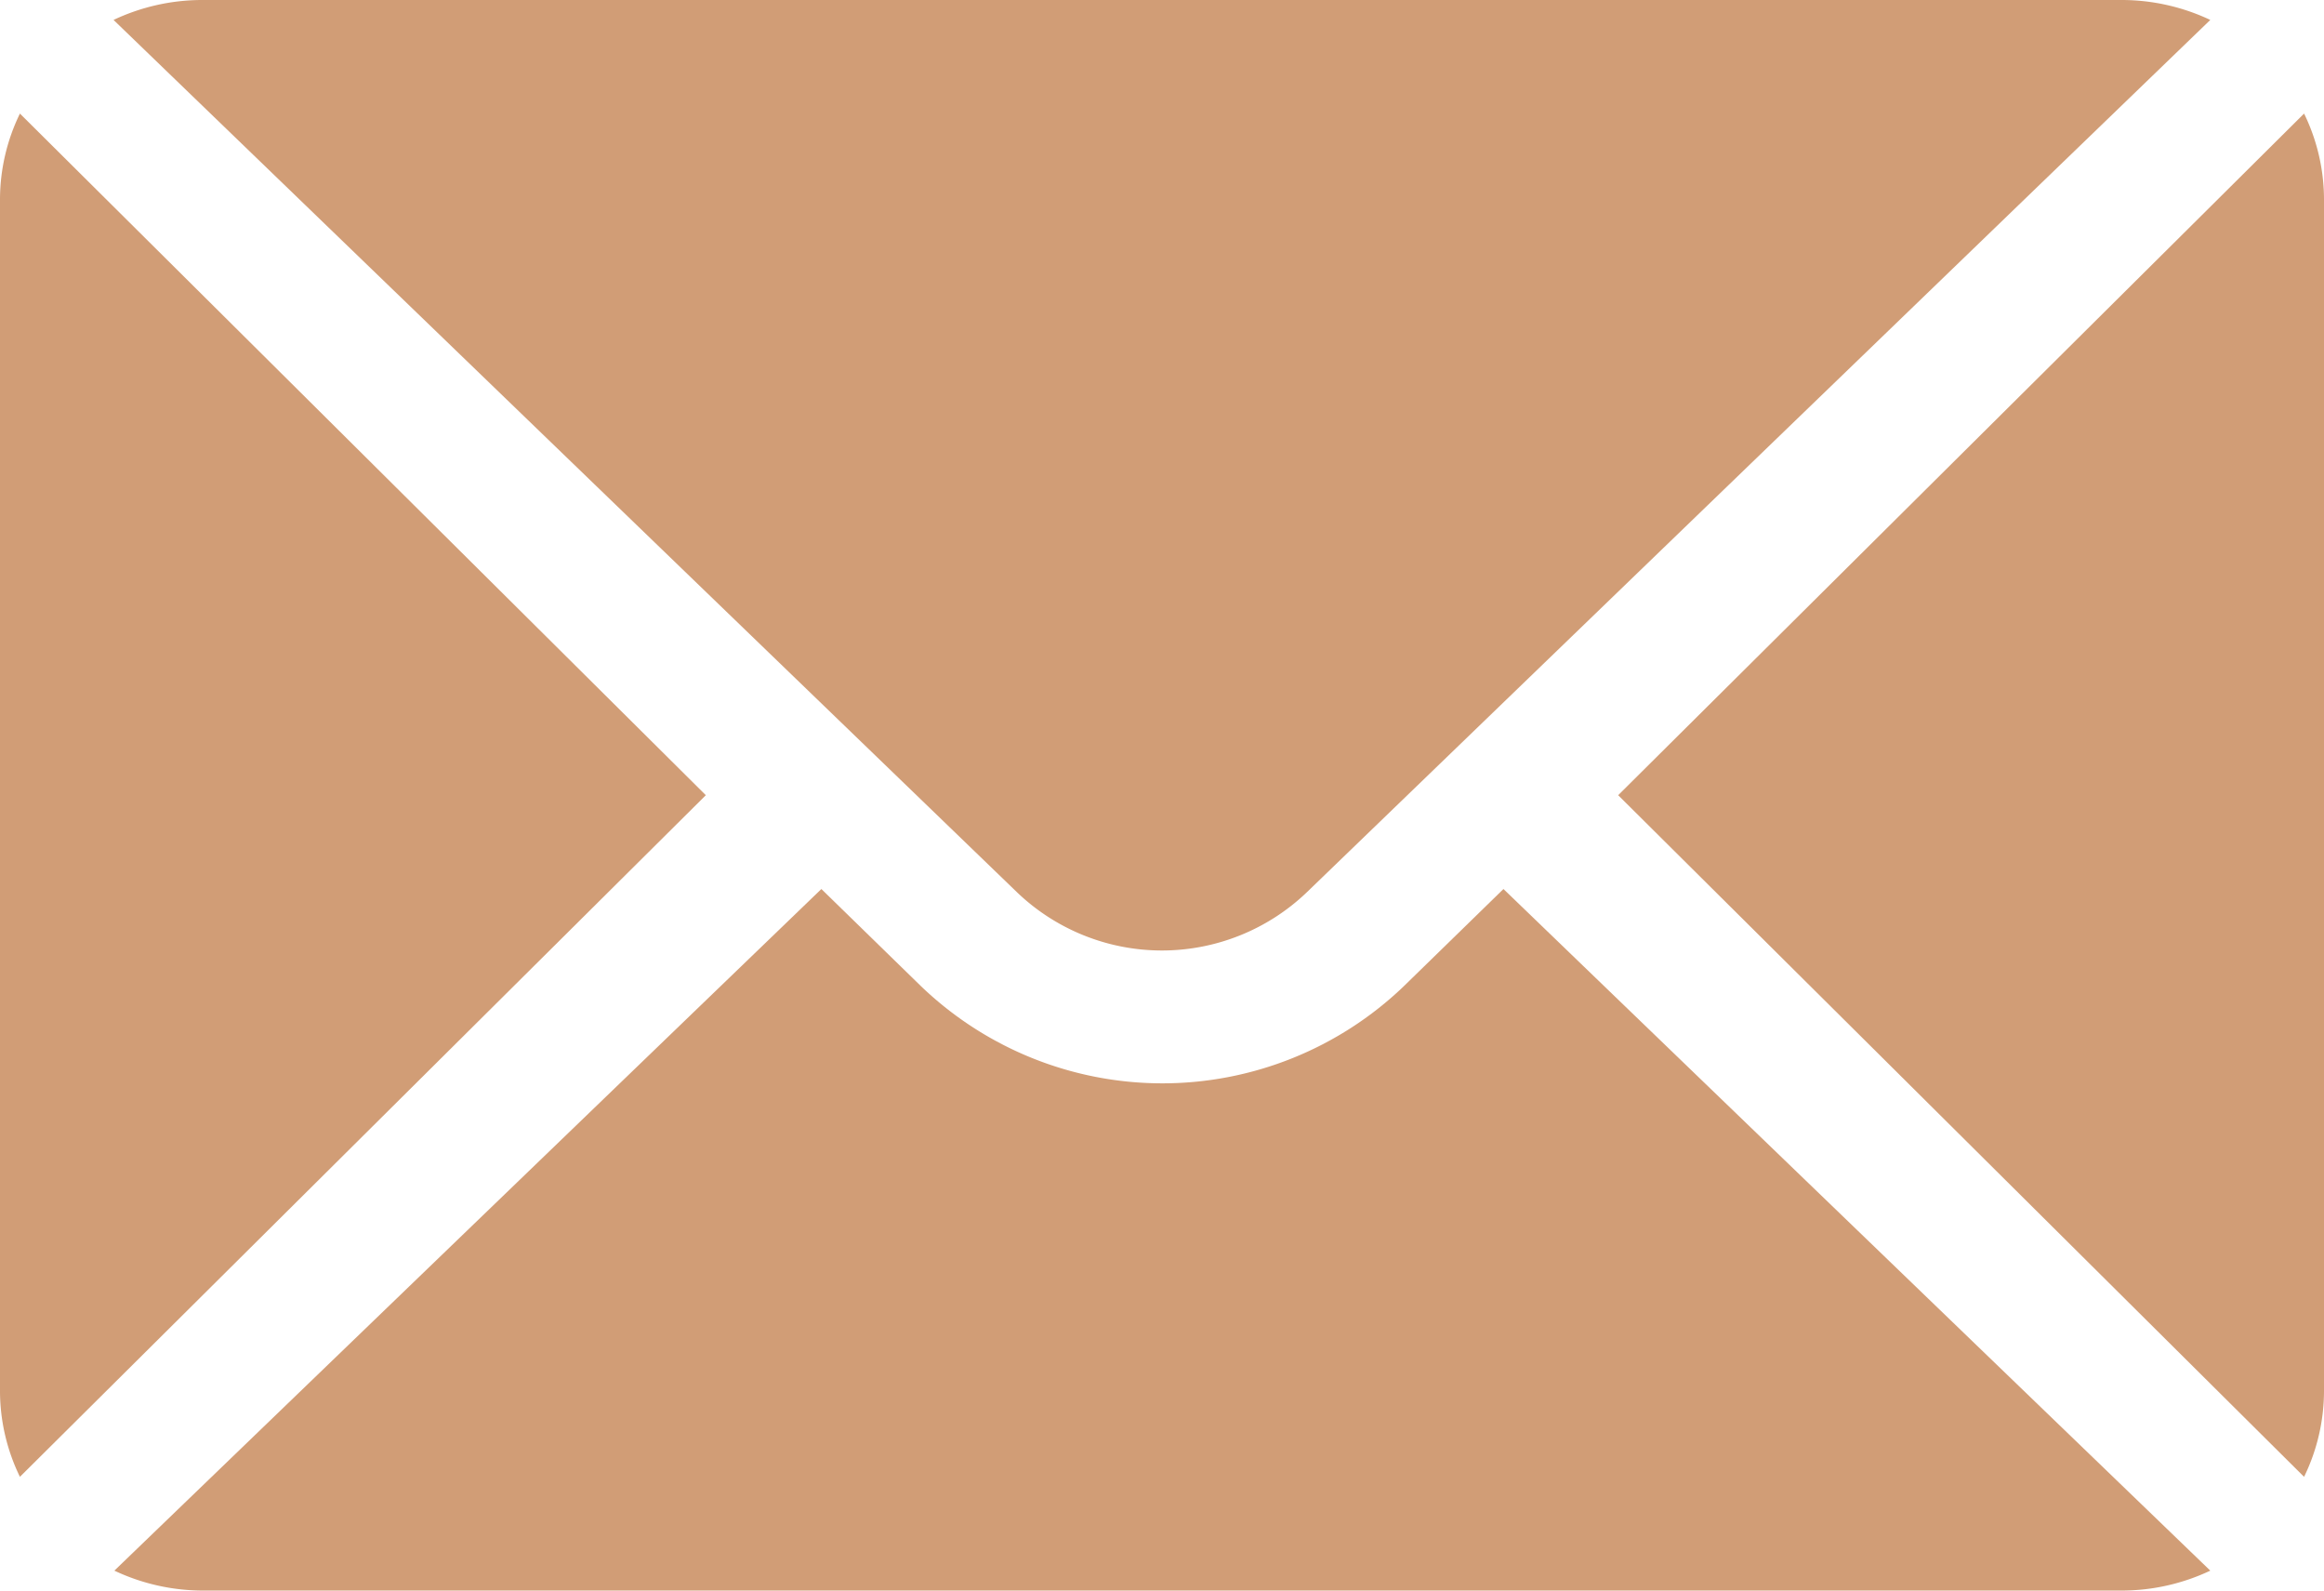
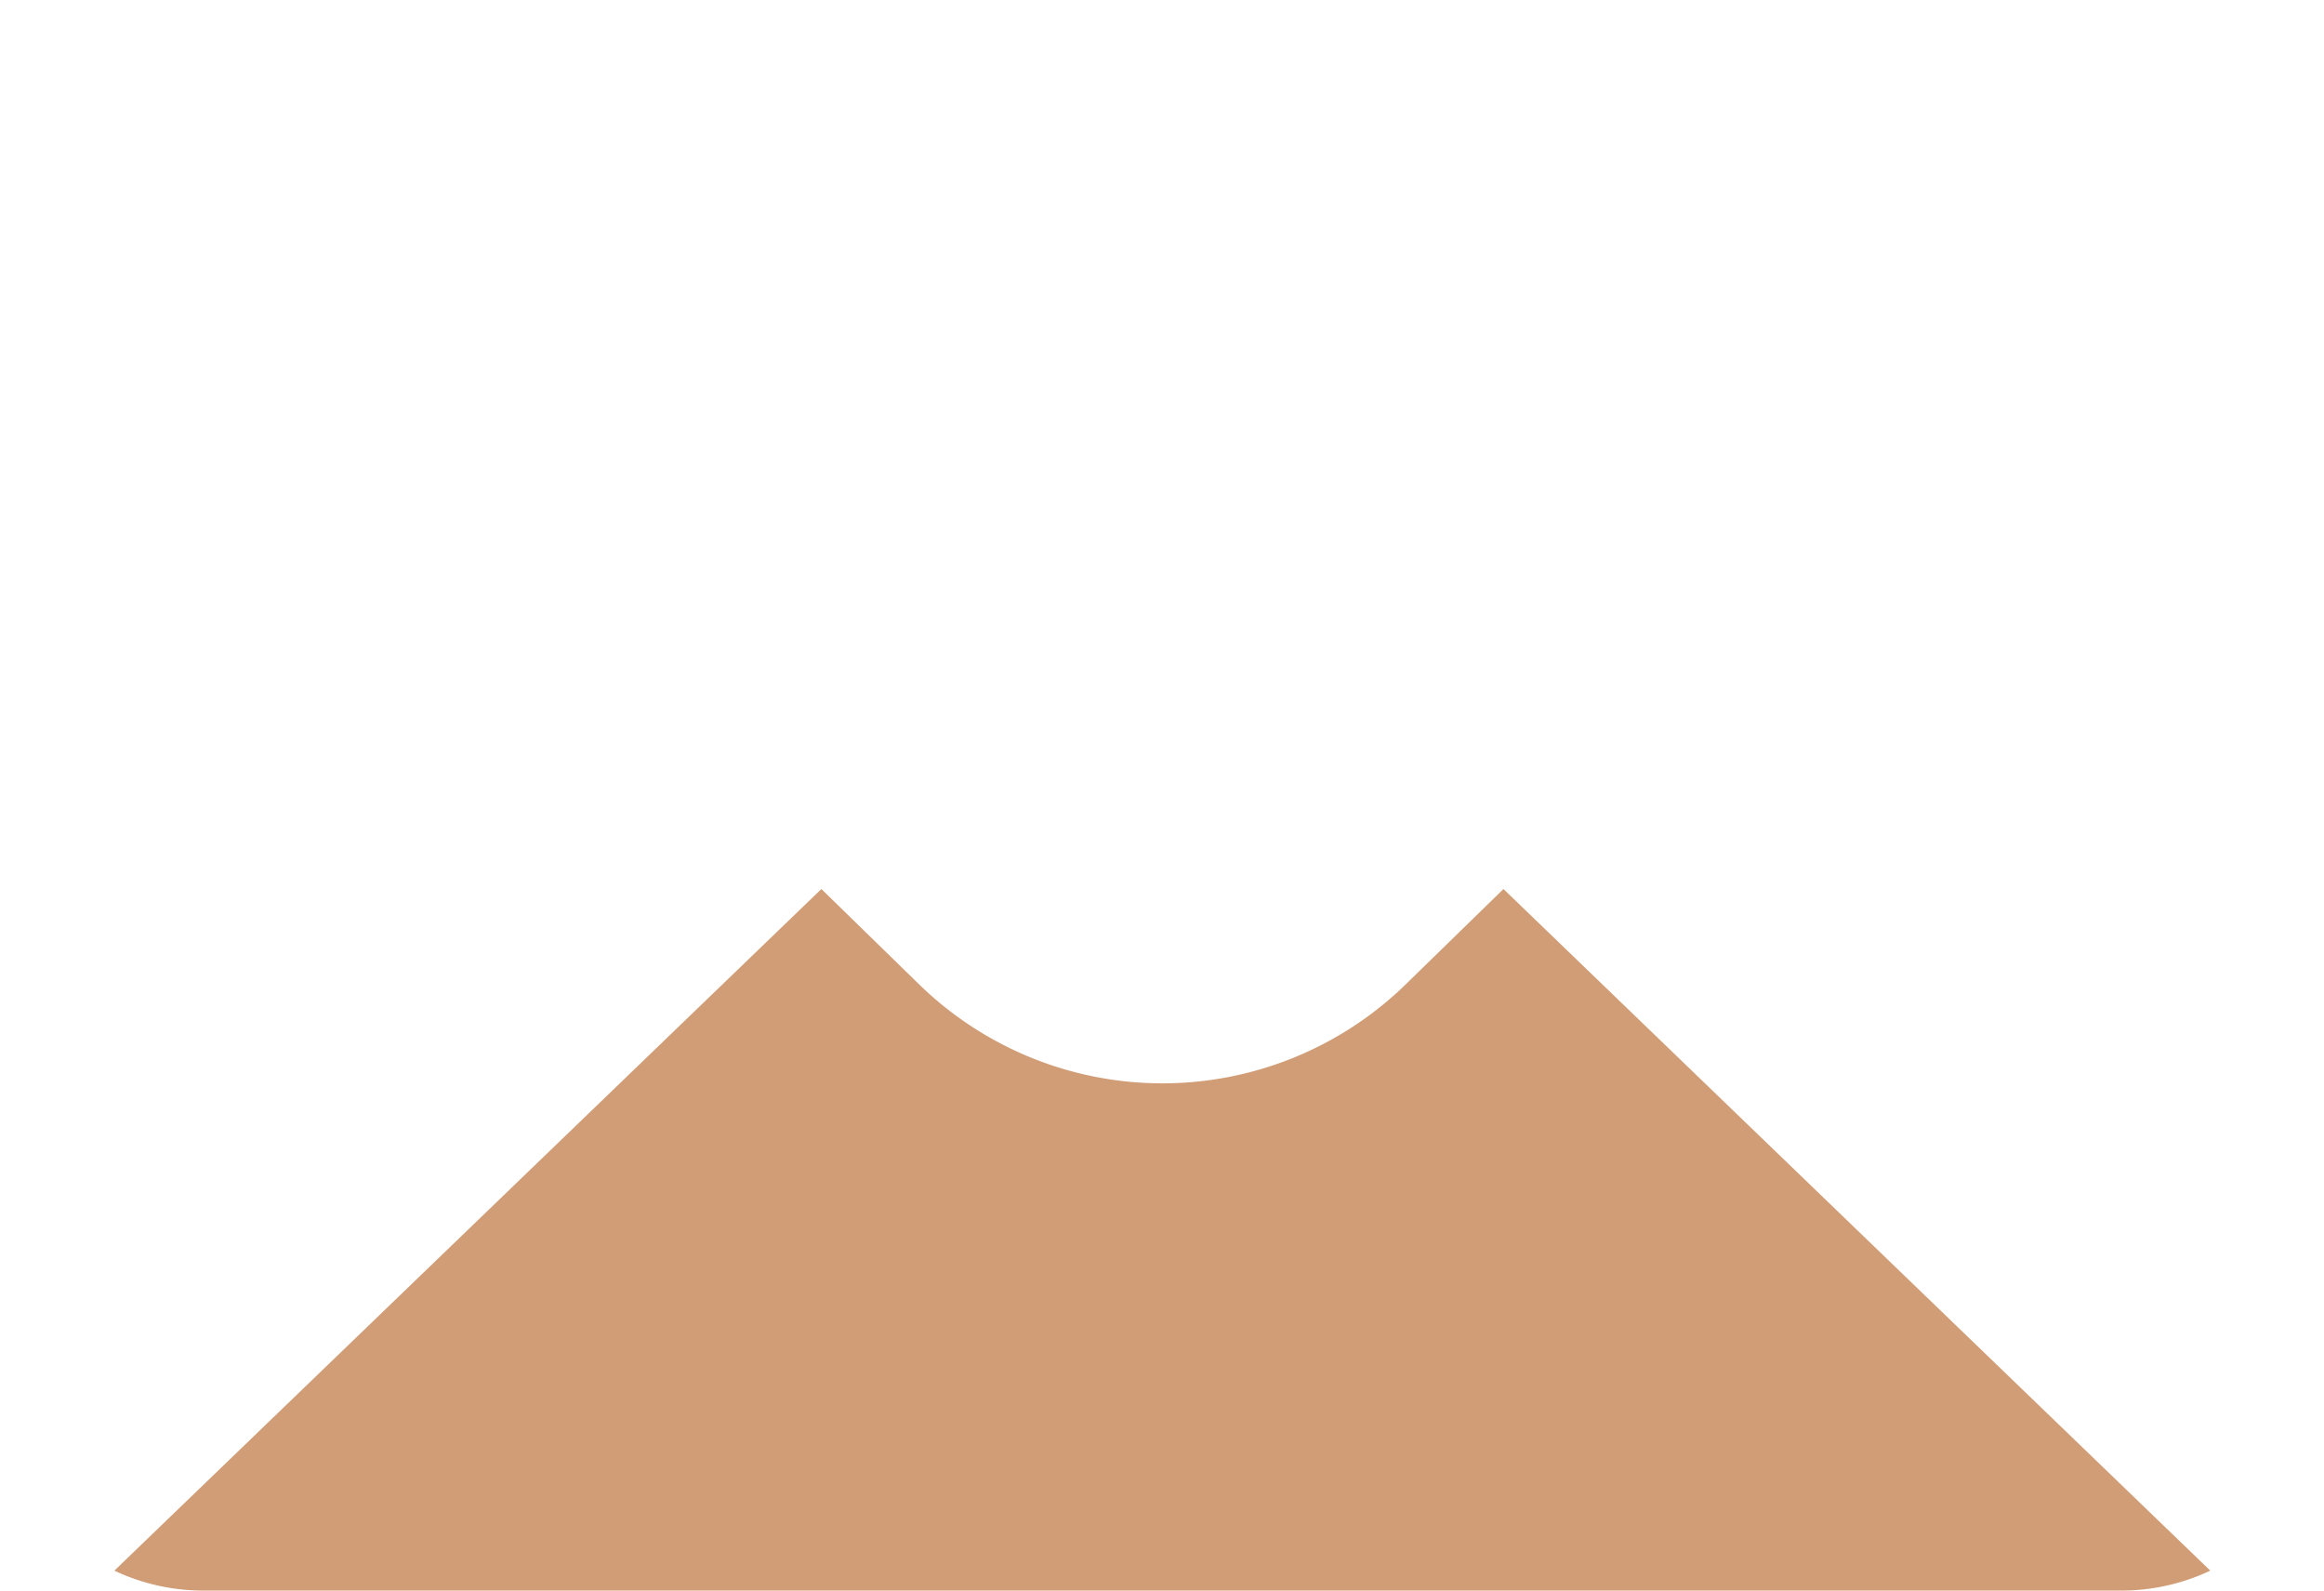
<svg xmlns="http://www.w3.org/2000/svg" width="14" height="9.579" viewBox="0 0 14 9.579">
  <defs>
    <style>.a{fill:#d19d76;}</style>
  </defs>
  <g transform="translate(0 -76)">
    <g transform="translate(9.748 76.684)">
      <g transform="translate(0 0)">
-         <path class="a" d="M356.343,101.721l-4.132,4.105,4.132,4.105a1.183,1.183,0,0,0,.12-.513v-7.184A1.183,1.183,0,0,0,356.343,101.721Z" transform="translate(-352.211 -101.721)" />
-       </g>
+         </g>
    </g>
    <g transform="translate(0.684 76)">
      <g transform="translate(0 0)">
-         <path class="a" d="M37.823,76H26.25a1.251,1.251,0,0,0-.529.12l5.443,5.254a1.262,1.262,0,0,0,1.745,0l5.443-5.254A1.251,1.251,0,0,0,37.823,76Z" transform="translate(-25.721 -76)" />
-       </g>
+         </g>
    </g>
    <g transform="translate(0 76.684)">
      <g transform="translate(0 0)">
-         <path class="a" d="M.12,101.721a1.184,1.184,0,0,0-.12.513v7.184a1.183,1.183,0,0,0,.12.513l4.132-4.105Z" transform="translate(0 -101.721)" />
-       </g>
+         </g>
    </g>
    <g transform="translate(0.684 81.354)">
      <g transform="translate(0 0)">
        <path class="a" d="M34.094,277.211l-.6.585a2.1,2.1,0,0,1-2.909,0l-.6-.585-4.259,4.105a1.251,1.251,0,0,0,.529.12H37.823a1.251,1.251,0,0,0,.529-.12Z" transform="translate(-25.721 -277.211)" />
      </g>
    </g>
  </g>
</svg>